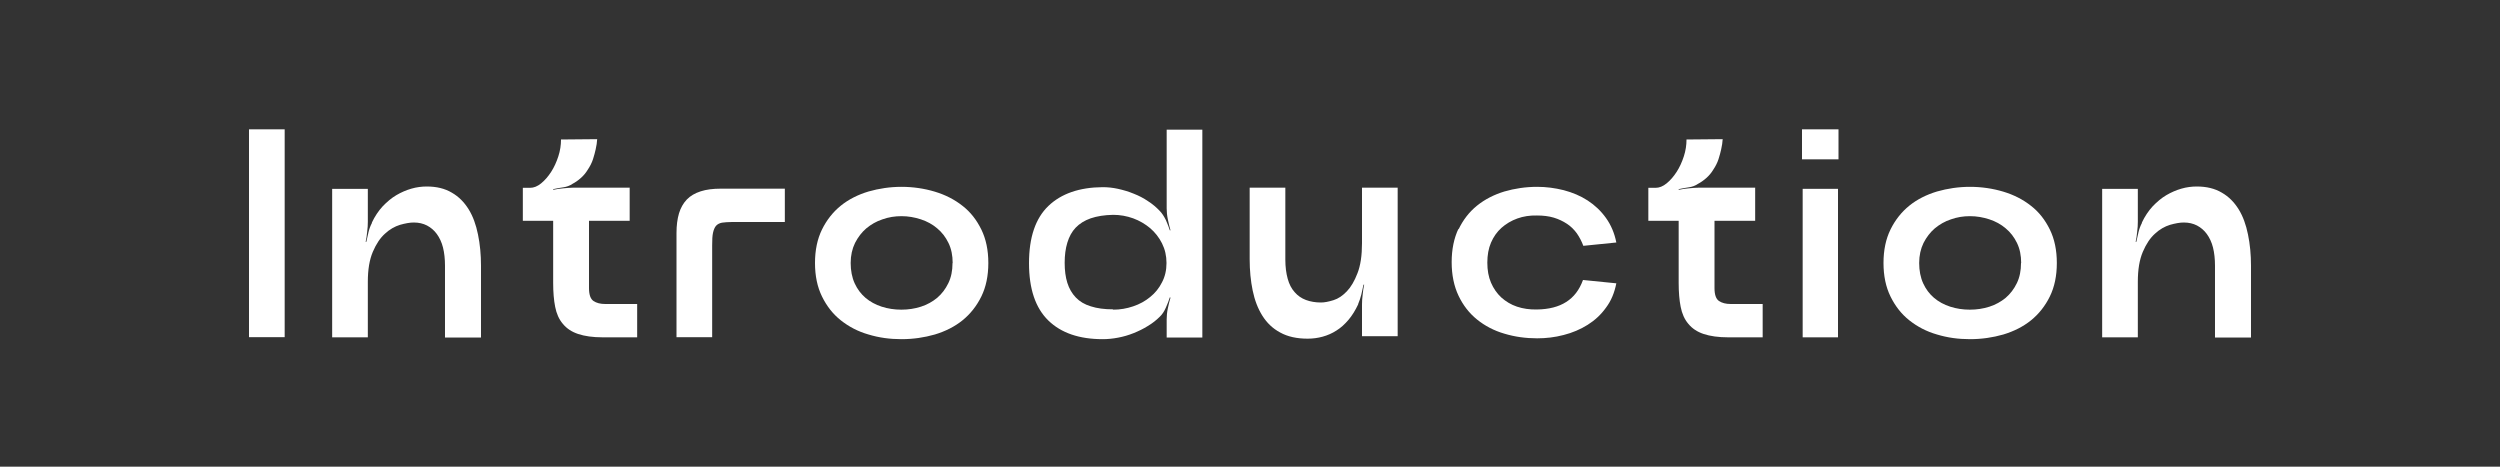
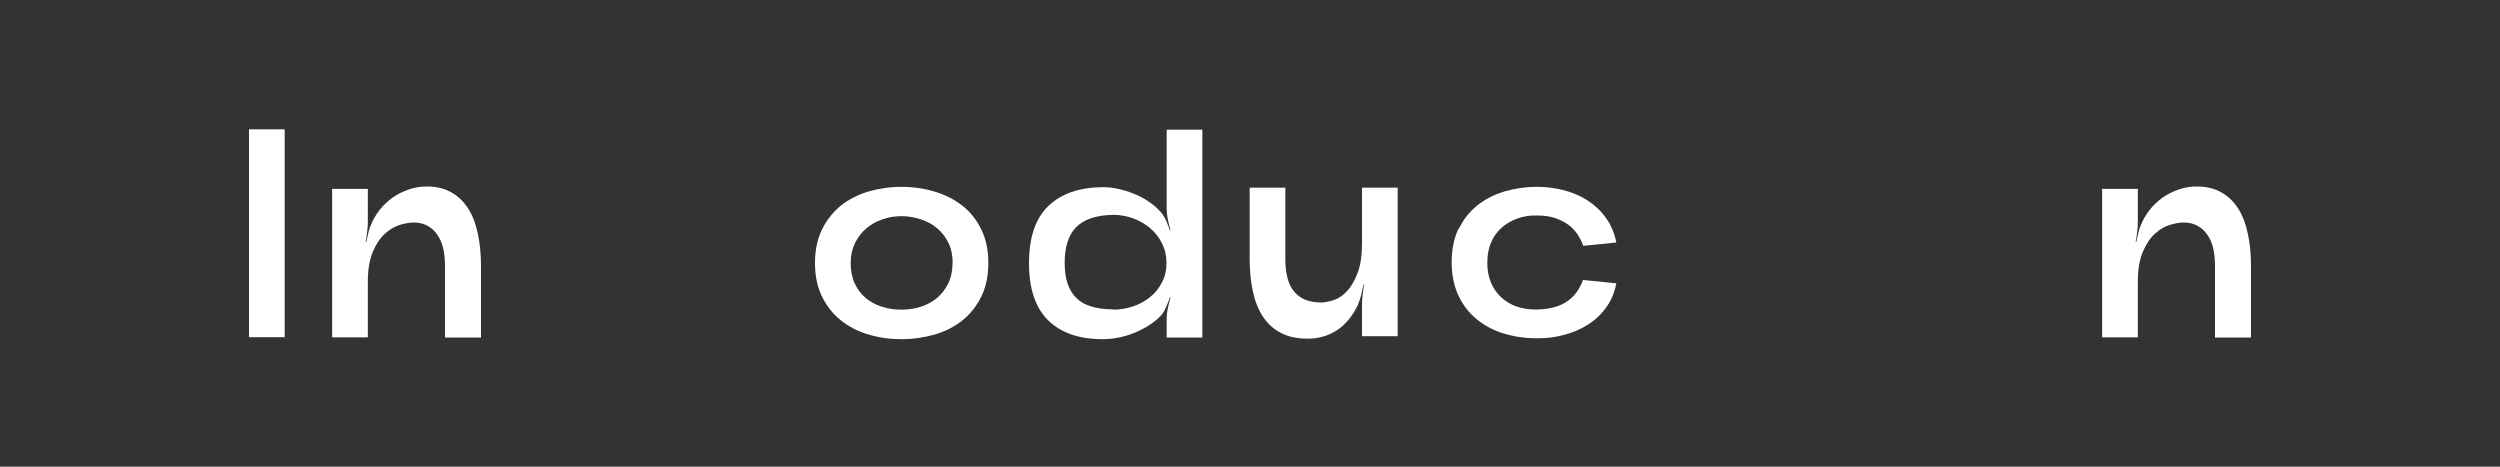
<svg xmlns="http://www.w3.org/2000/svg" id="_レイヤー_2" viewBox="0 0 150 28">
  <rect x="0" y="0" width="150" height="28" fill="#333333" stroke="none" />
  <defs>
    <style>.cls-1{fill:none;}.cls-2{fill:#fff;}</style>
  </defs>
  <g id="BG">
    <rect class="cls-1" width="150" height="28" />
    <path class="cls-2" d="M14.94,7.76h2.14v12.47h-2.14V7.76Z" />
    <path class="cls-2" d="M22.31,13.36c.18-.38.4-.71.65-.98.26-.27.53-.5.82-.67.29-.17.59-.3.9-.39s.62-.13.93-.13c.58,0,1.08.12,1.5.37.42.24.75.58,1.01,1,.26.42.44.92.56,1.51.12.58.18,1.21.18,1.87v4.31h-2.16v-4.31c0-.4-.04-.77-.12-1.09-.08-.32-.21-.59-.37-.81-.16-.22-.36-.39-.59-.51-.23-.12-.5-.18-.79-.18-.24,0-.51.05-.83.14-.32.1-.62.27-.9.53-.29.26-.53.62-.73,1.09s-.3,1.06-.3,1.8v3.33h-2.14v-8.91h2.14v1.98c0,.18-.01.38-.04.6-.02.22-.05.42-.09.6h.04c.04-.18.08-.37.13-.58.05-.21.12-.39.21-.56Z" />
-     <path class="cls-2" d="M37.78,11.27v1.98h-2.44v4.04c0,.39.09.65.27.77.18.12.41.18.7.18h1.92v2h-2.07c-.59,0-1.08-.07-1.47-.2-.39-.13-.69-.33-.92-.61-.23-.27-.38-.61-.46-1.02-.08-.4-.12-.88-.12-1.44v-3.72h-1.82v-1.98h.43c.23,0,.45-.09.67-.27.22-.18.42-.41.6-.69.18-.28.32-.59.43-.93.11-.34.16-.67.16-1.01l2.17-.02c-.01.19-.04.39-.09.61-.04.18-.09.37-.16.59s-.18.43-.32.64c-.11.18-.24.34-.41.49-.17.15-.33.26-.5.35-.16.11-.34.18-.56.21s-.42.07-.6.11v.04c.18-.04.38-.07.6-.09.22-.02.42-.04.61-.04h3.39Z" />
-     <path class="cls-2" d="M47.1,13.32h-3.17c-.25,0-.45.02-.61.04-.15.03-.27.09-.36.19-.08.1-.14.23-.18.42-.04.18-.05.43-.05.74v5.52h-2.14v-6.25c0-.45.05-.84.15-1.18.1-.33.26-.61.47-.83.21-.22.49-.38.83-.49.34-.11.74-.16,1.2-.16h3.85v2Z" />
    <path class="cls-2" d="M59.3,15.78c0,.77-.14,1.44-.42,2.01s-.66,1.05-1.13,1.43c-.47.38-1.03.66-1.66.85-.63.18-1.29.28-2,.28s-1.35-.09-1.98-.28c-.63-.18-1.18-.47-1.66-.85-.48-.38-.85-.86-1.13-1.43s-.42-1.24-.42-2.01.14-1.44.42-2.01.66-1.05,1.13-1.43c.47-.38,1.03-.66,1.66-.85.63-.18,1.29-.28,1.98-.28s1.37.1,2,.29c.63.19,1.18.47,1.66.85.48.37.85.85,1.13,1.42s.42,1.24.42,2.01ZM57.16,15.78c0-.45-.08-.85-.25-1.2-.17-.35-.39-.64-.68-.88-.28-.24-.61-.42-.98-.54-.37-.12-.75-.19-1.16-.19s-.77.06-1.14.19c-.37.12-.69.31-.97.54-.28.24-.5.53-.68.88-.17.35-.26.75-.26,1.2s.08.87.24,1.22c.16.35.38.64.65.87.27.23.6.41.97.53.37.12.77.18,1.18.18s.81-.06,1.18-.18c.37-.12.69-.3.97-.53.28-.24.5-.53.67-.88.17-.35.25-.75.25-1.2Z" />
    <path class="cls-2" d="M69.58,19.01c-.2.2-.44.39-.71.55-.27.17-.56.31-.86.43-.3.12-.61.21-.93.27-.32.06-.62.09-.92.09-1.4,0-2.49-.37-3.26-1.12s-1.16-1.89-1.16-3.44.39-2.69,1.16-3.43c.77-.74,1.86-1.12,3.26-1.13.3,0,.6.03.92.1.31.07.63.16.94.29.31.12.6.27.86.45.27.17.5.37.7.58.14.14.26.33.37.55.1.23.18.43.24.62h.04c-.06-.2-.11-.42-.16-.66-.05-.24-.07-.46-.07-.66v-4.72h2.14v12.47h-2.14v-1.09c0-.2.02-.42.07-.66.05-.24.1-.45.16-.64l-.04-.02c-.06.19-.14.4-.24.62-.1.23-.22.41-.37.55ZM66.79,18.58c.42,0,.82-.07,1.2-.2.39-.13.73-.32,1.02-.56.3-.24.54-.54.71-.88.18-.34.27-.73.27-1.16s-.09-.82-.27-1.18c-.18-.36-.42-.66-.71-.91-.3-.25-.64-.45-1.02-.59-.39-.14-.79-.21-1.2-.21-.52.01-.97.08-1.35.21-.37.13-.67.32-.9.56-.23.24-.39.54-.5.9-.11.36-.16.76-.16,1.21s.05.85.16,1.2c.11.35.28.64.51.88.23.24.53.42.9.53.37.12.81.18,1.34.18Z" />
    <path class="cls-2" d="M81.49,18.26c-.17.36-.36.67-.58.93-.22.26-.46.48-.72.64-.26.17-.54.29-.83.37s-.59.12-.9.12c-.65,0-1.2-.12-1.65-.37-.45-.24-.8-.58-1.07-1.01-.27-.43-.46-.93-.58-1.51-.12-.58-.18-1.2-.18-1.88v-4.29h2.14v4.31c0,.44.05.82.14,1.15.09.33.23.6.42.81.18.21.41.37.68.47.27.1.57.15.9.15.21,0,.46-.05.75-.14.29-.09.55-.27.8-.53.25-.26.46-.62.64-1.09.18-.46.27-1.06.27-1.8v-3.33h2.14v8.91h-2.14v-1.89c0-.18.01-.38.04-.6.02-.22.05-.42.09-.6h-.04c-.04.18-.08.37-.13.59-.05.21-.12.4-.19.57Z" />
    <path class="cls-2" d="M87.51,13.77c.27-.57.64-1.05,1.11-1.43.47-.38,1.02-.66,1.64-.85.62-.18,1.28-.28,1.97-.28.54,0,1.07.07,1.59.2.53.14,1.01.34,1.44.62.43.28.8.63,1.1,1.05.3.42.51.91.62,1.47l-1.98.2c-.1-.27-.23-.52-.39-.75-.17-.23-.36-.42-.59-.57-.23-.15-.49-.28-.79-.37-.3-.09-.64-.13-1.01-.13-.43-.01-.82.05-1.18.18-.36.13-.68.32-.95.56-.27.24-.48.54-.63.89-.15.35-.22.75-.22,1.2s.07.85.22,1.2c.15.35.36.65.62.89.27.24.58.43.94.55.36.12.76.18,1.2.17.71-.01,1.3-.16,1.75-.45.46-.29.79-.72,1.01-1.32l2,.2c-.11.56-.31,1.05-.62,1.46-.3.42-.67.76-1.1,1.03-.43.27-.92.48-1.44.61-.53.14-1.06.2-1.59.2-.69,0-1.34-.09-1.97-.28-.62-.18-1.17-.47-1.64-.85-.47-.38-.84-.86-1.11-1.43s-.41-1.24-.41-2.01.14-1.44.41-2.01Z" />
-     <path class="cls-2" d="M105.31,11.27v1.98h-2.44v4.04c0,.39.09.65.27.77.18.12.41.18.7.18h1.92v2h-2.07c-.59,0-1.08-.07-1.47-.2-.39-.13-.69-.33-.92-.61-.23-.27-.38-.61-.46-1.02-.08-.4-.12-.88-.12-1.44v-3.72h-1.82v-1.98h.43c.23,0,.45-.09.67-.27.22-.18.42-.41.6-.69.18-.28.32-.59.43-.93.11-.34.16-.67.16-1.01l2.17-.02c-.01.19-.04.39-.09.61-.04.18-.09.37-.16.59s-.18.43-.32.64c-.11.18-.24.34-.41.49-.17.15-.33.26-.5.35-.16.11-.34.18-.56.21s-.42.07-.6.11v.04c.18-.04.38-.07.6-.09.22-.02.42-.04.61-.04h3.39Z" />
-     <path class="cls-2" d="M108.12,9.56v-1.8h2.19v1.8h-2.19ZM108.16,20.24h2.12v-8.91h-2.12v8.91Z" />
-     <path class="cls-2" d="M123.41,15.78c0,.77-.14,1.44-.42,2.01s-.66,1.05-1.13,1.43c-.47.38-1.03.66-1.66.85-.63.18-1.29.28-2,.28s-1.35-.09-1.98-.28c-.63-.18-1.18-.47-1.66-.85-.48-.38-.85-.86-1.13-1.43s-.42-1.24-.42-2.01.14-1.44.42-2.01.66-1.05,1.13-1.43c.47-.38,1.03-.66,1.66-.85.63-.18,1.29-.28,1.98-.28s1.37.1,2,.29c.63.19,1.18.47,1.66.85.48.37.85.85,1.13,1.42s.42,1.24.42,2.01ZM121.27,15.78c0-.45-.08-.85-.25-1.2-.17-.35-.39-.64-.68-.88-.28-.24-.61-.42-.98-.54-.37-.12-.75-.19-1.16-.19s-.77.06-1.14.19c-.37.12-.69.31-.97.54-.28.24-.5.53-.68.88-.17.35-.26.75-.26,1.2s.08.87.24,1.22c.16.35.38.64.65.87.27.23.6.41.97.53.37.12.77.18,1.18.18s.81-.06,1.18-.18c.37-.12.69-.3.97-.53.28-.24.5-.53.67-.88.17-.35.25-.75.25-1.2Z" />
    <path class="cls-2" d="M128.51,13.36c.18-.38.4-.71.65-.98.26-.27.53-.5.82-.67.29-.17.59-.3.9-.39s.62-.13.93-.13c.58,0,1.08.12,1.5.37.42.24.75.58,1.01,1,.26.42.44.92.56,1.51.12.58.18,1.21.18,1.87v4.31h-2.16v-4.31c0-.4-.04-.77-.12-1.09-.08-.32-.21-.59-.37-.81-.16-.22-.36-.39-.59-.51-.23-.12-.5-.18-.79-.18-.24,0-.51.05-.83.14-.32.1-.62.27-.9.53-.29.26-.53.62-.73,1.09s-.3,1.06-.3,1.8v3.33h-2.14v-8.91h2.14v1.98c0,.18-.01.38-.04.6-.02.22-.05.42-.09.6h.04c.04-.18.08-.37.13-.58.05-.21.12-.39.21-.56Z" />
  </g>
</svg>